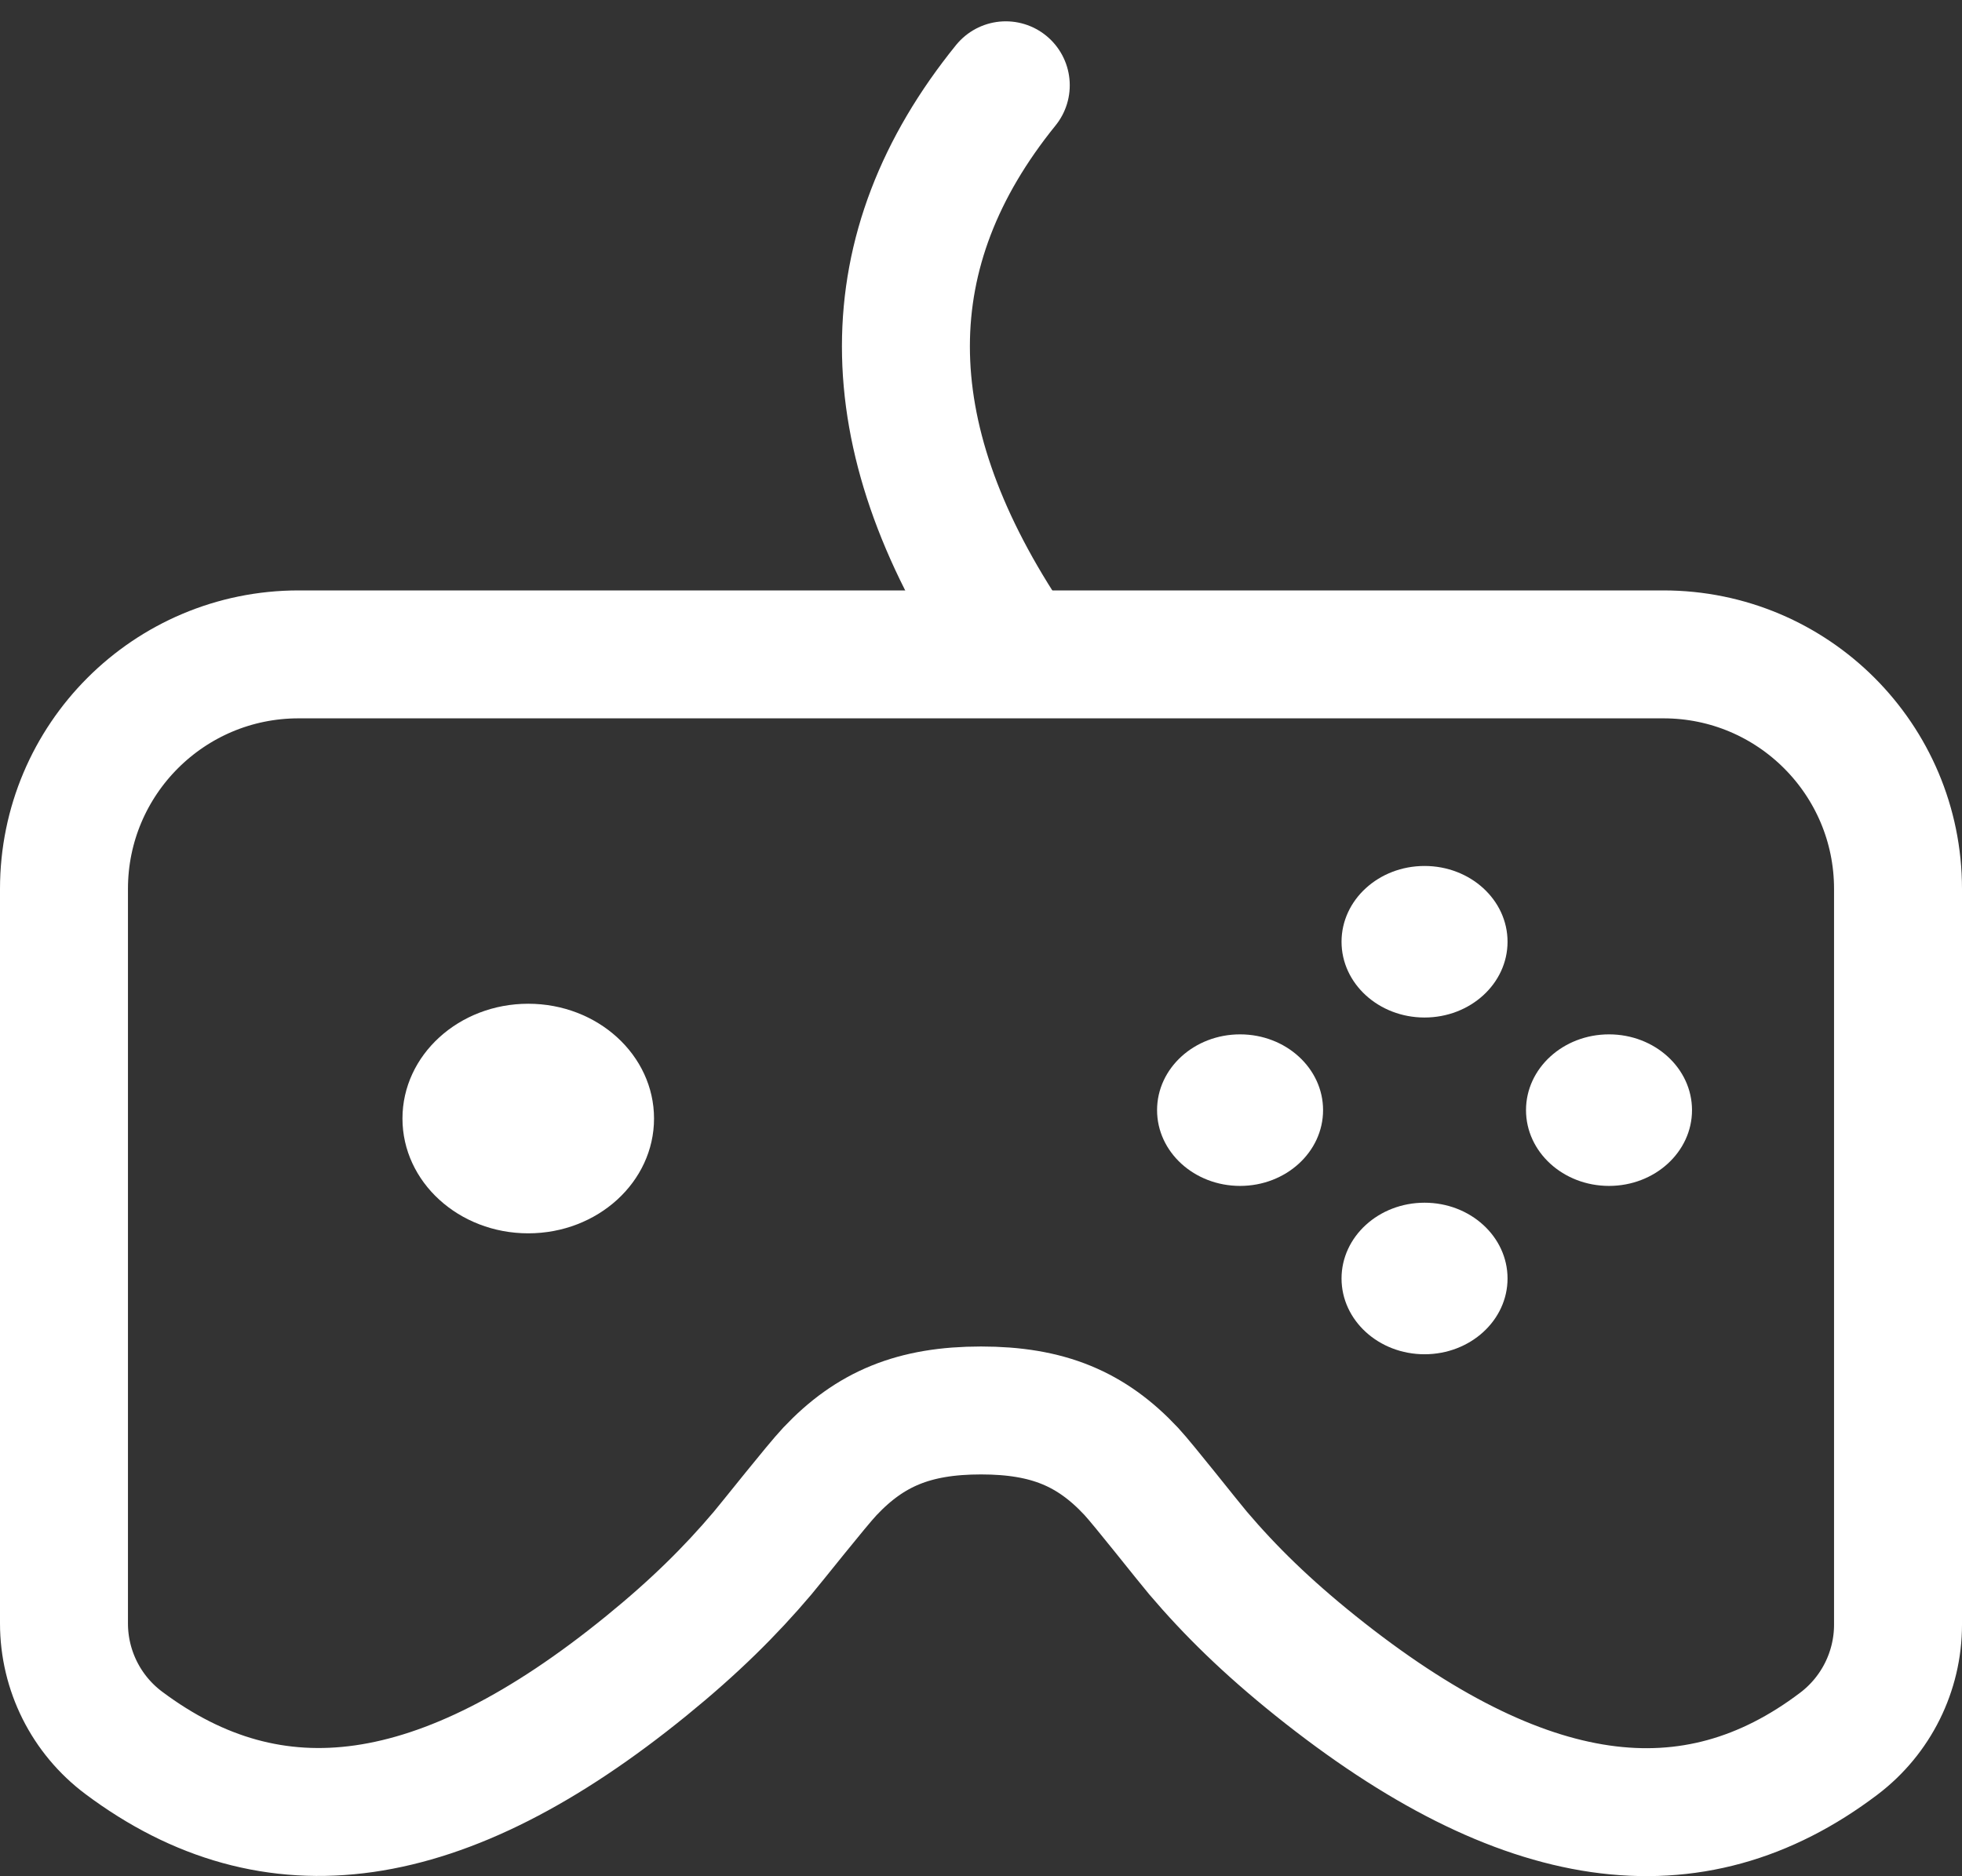
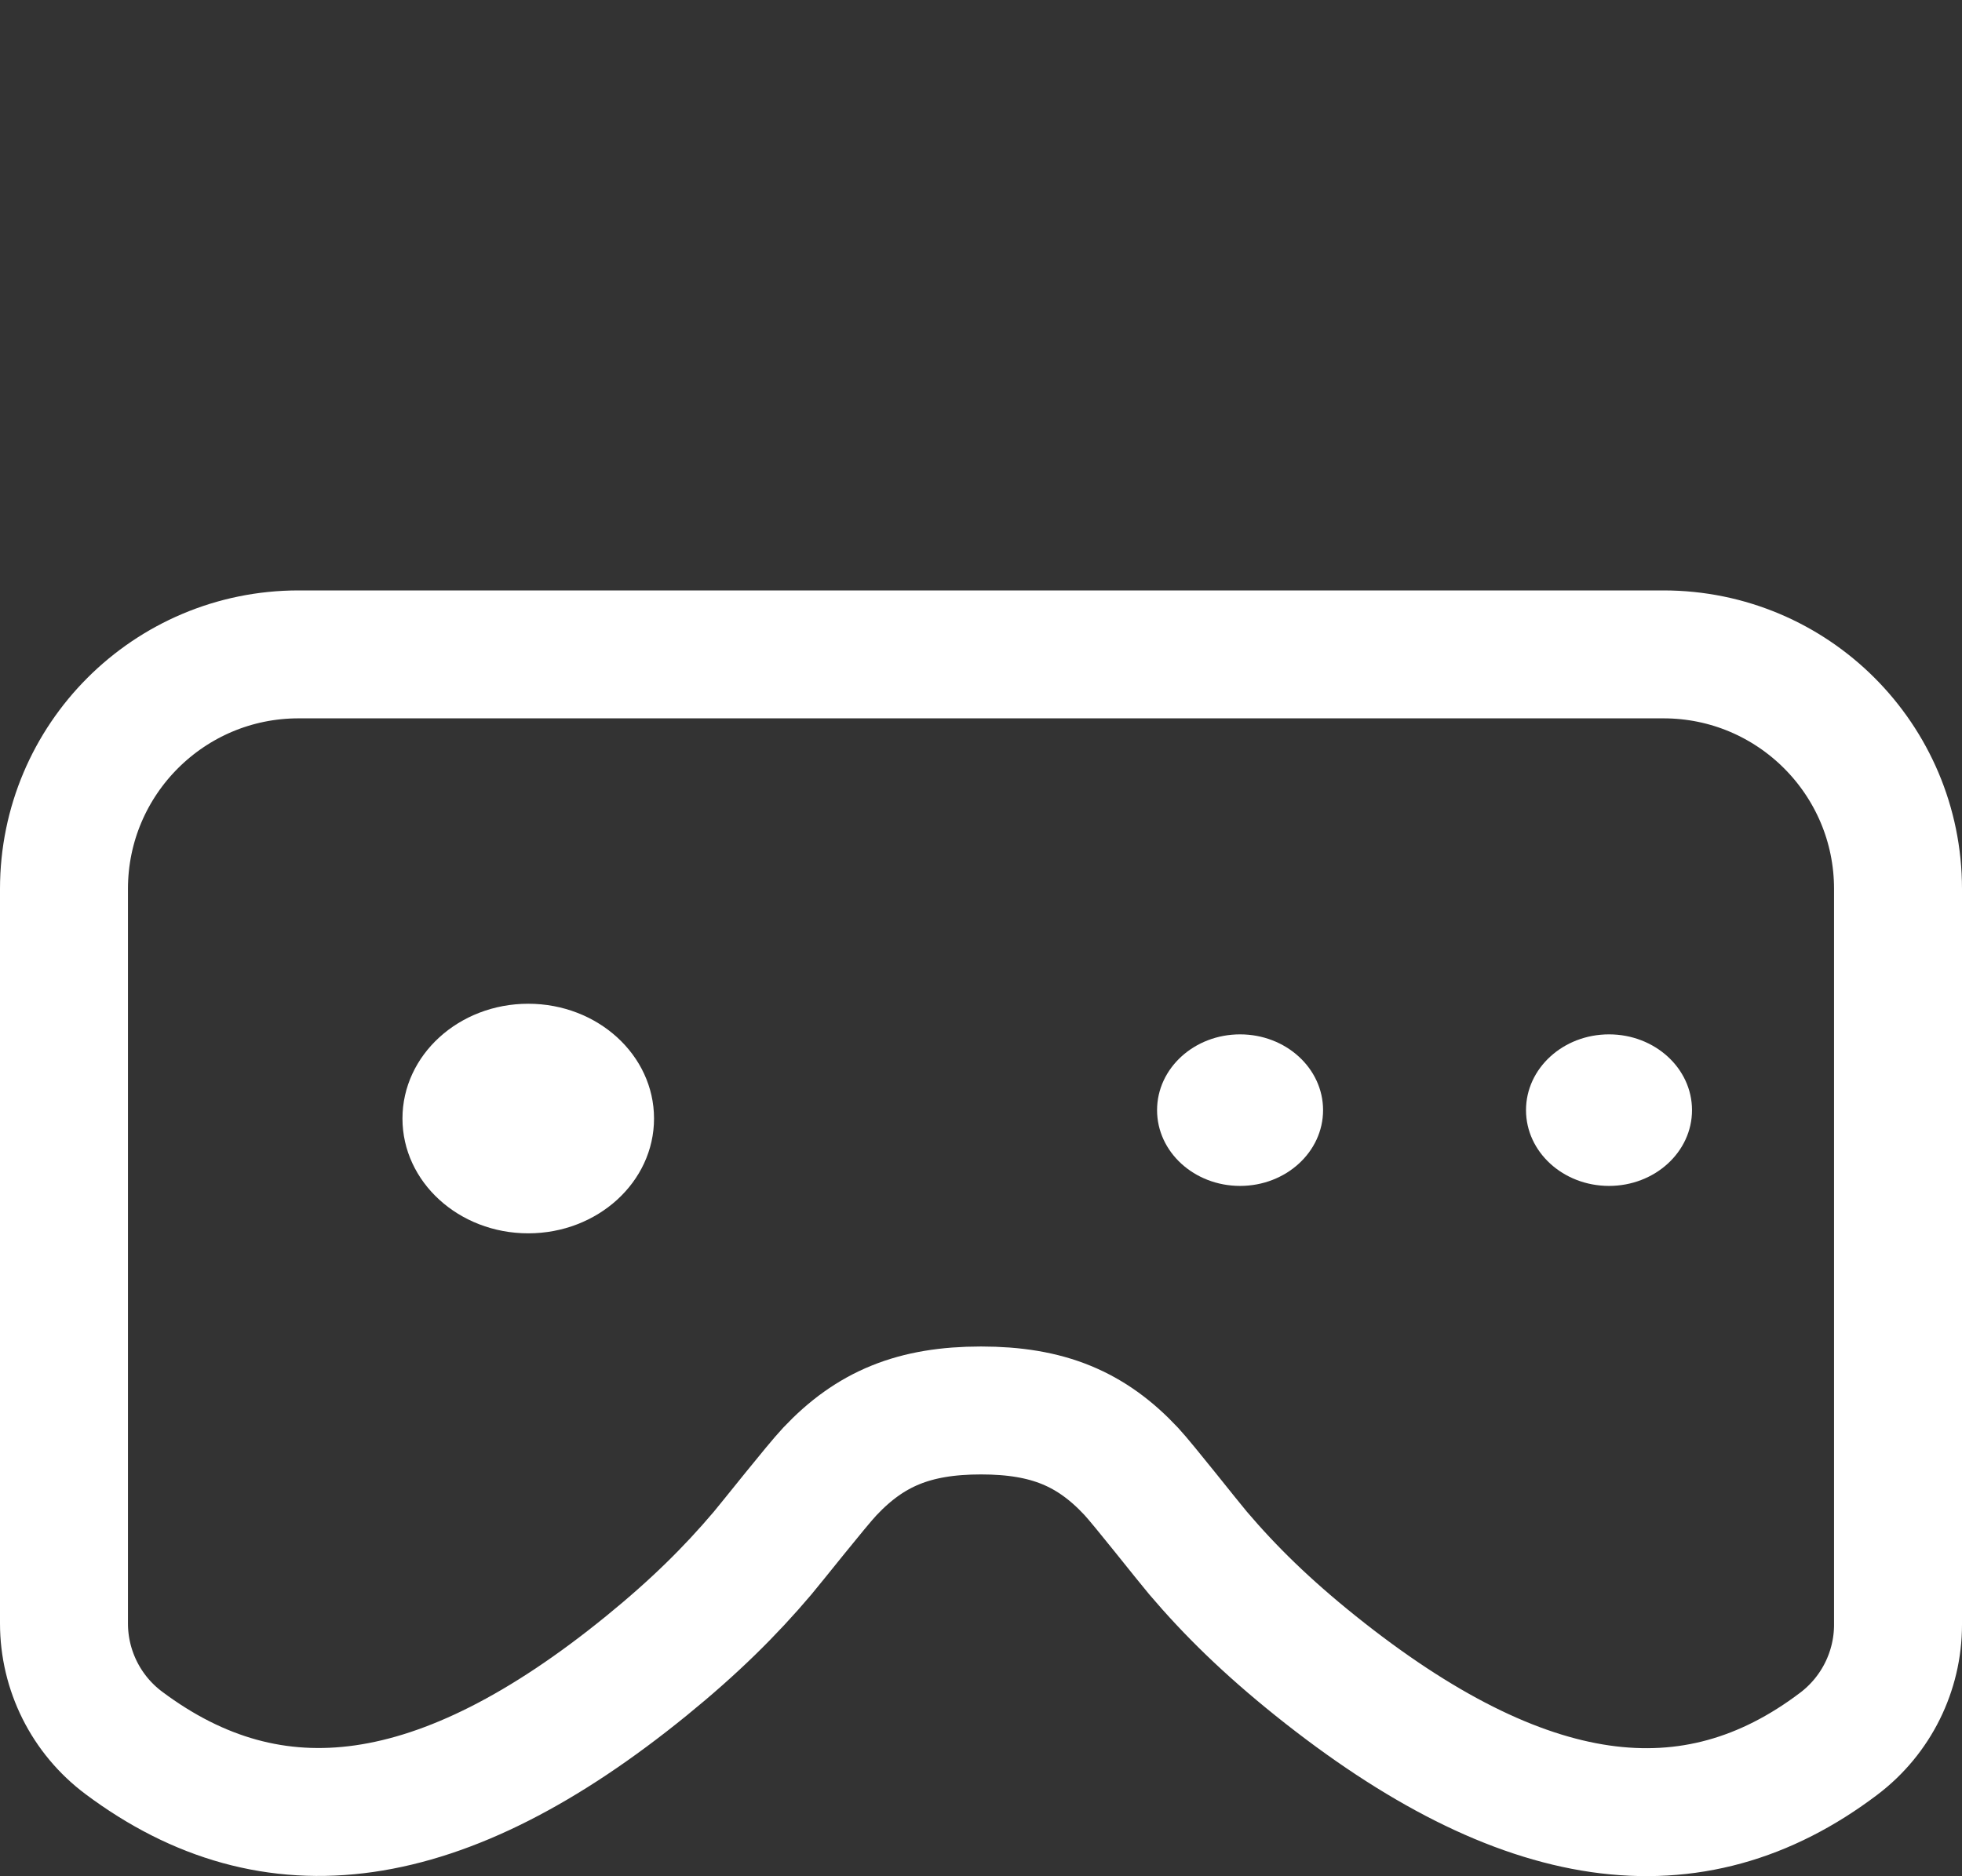
<svg xmlns="http://www.w3.org/2000/svg" width="46px" height="44px" viewBox="0 0 46 44" version="1.1">
  <rect x="0" y="0" width="46" height="44" fill="#333333" stroke="none" />
  <title>615DD476-46B9-47B1-AC35-D4660EC4D498</title>
  <desc>Created with sketchtool.</desc>
  <g id="Design" stroke="none" stroke-width="1" fill="none" fill-rule="evenodd">
    <g id="Styleguide" transform="translate(-188, -1764)">
      <g id="spielen_light" transform="translate(188, 1766)">
        <path d="M30.839,37.061 C35.714,40.972 39.681,41.492 43.115,38.889 C43.987,38.227 44.5,37.195 44.5,36.1 L44.5,18.846 C44.5,15.809 42.038,13.346 39,13.346 L7,13.346 C3.962,13.346 1.5,15.809 1.5,18.846 L1.5,36.071 C1.5,37.174 2.02,38.213 2.903,38.873 C6.4,41.489 10.355,40.972 15.153,37.067 C16.278,36.152 17.12,35.319 17.878,34.424 C18.083,34.183 19.15,32.832 19.457,32.507 C20.401,31.507 21.429,31.077 23,31.077 C24.568,31.077 25.587,31.506 26.521,32.504 C26.813,32.818 27.846,34.134 28.086,34.417 C28.842,35.306 29.694,36.142 30.839,37.061 Z" id="Player" stroke="#FFFFFF" stroke-width="3" />
        <g id="Knöpfe" transform="translate(27.128, 18.308)" fill="#FFFFFF">
          <ellipse id="Oval-Copy-3" cx="10.596" cy="5.726" rx="1.946" ry="1.777" />
          <ellipse id="Oval-Copy-6" cx="1.946" cy="5.726" rx="1.946" ry="1.777" />
-           <ellipse id="Oval-Copy-5" cx="6.271" cy="1.777" rx="1.946" ry="1.777" />
-           <ellipse id="Oval-Copy-4" cx="6.271" cy="9.674" rx="1.946" ry="1.777" />
        </g>
-         <path d="M23.581,12.923 C20.459,8.164 20.459,3.856 23.581,0" id="Schnur" stroke="#FFFFFF" stroke-width="3" stroke-linecap="round" />
        <ellipse id="Steuerknopf" fill="#FFFFFF" cx="12.385" cy="24.231" rx="2.949" ry="2.692" />
      </g>
    </g>
  </g>
</svg>